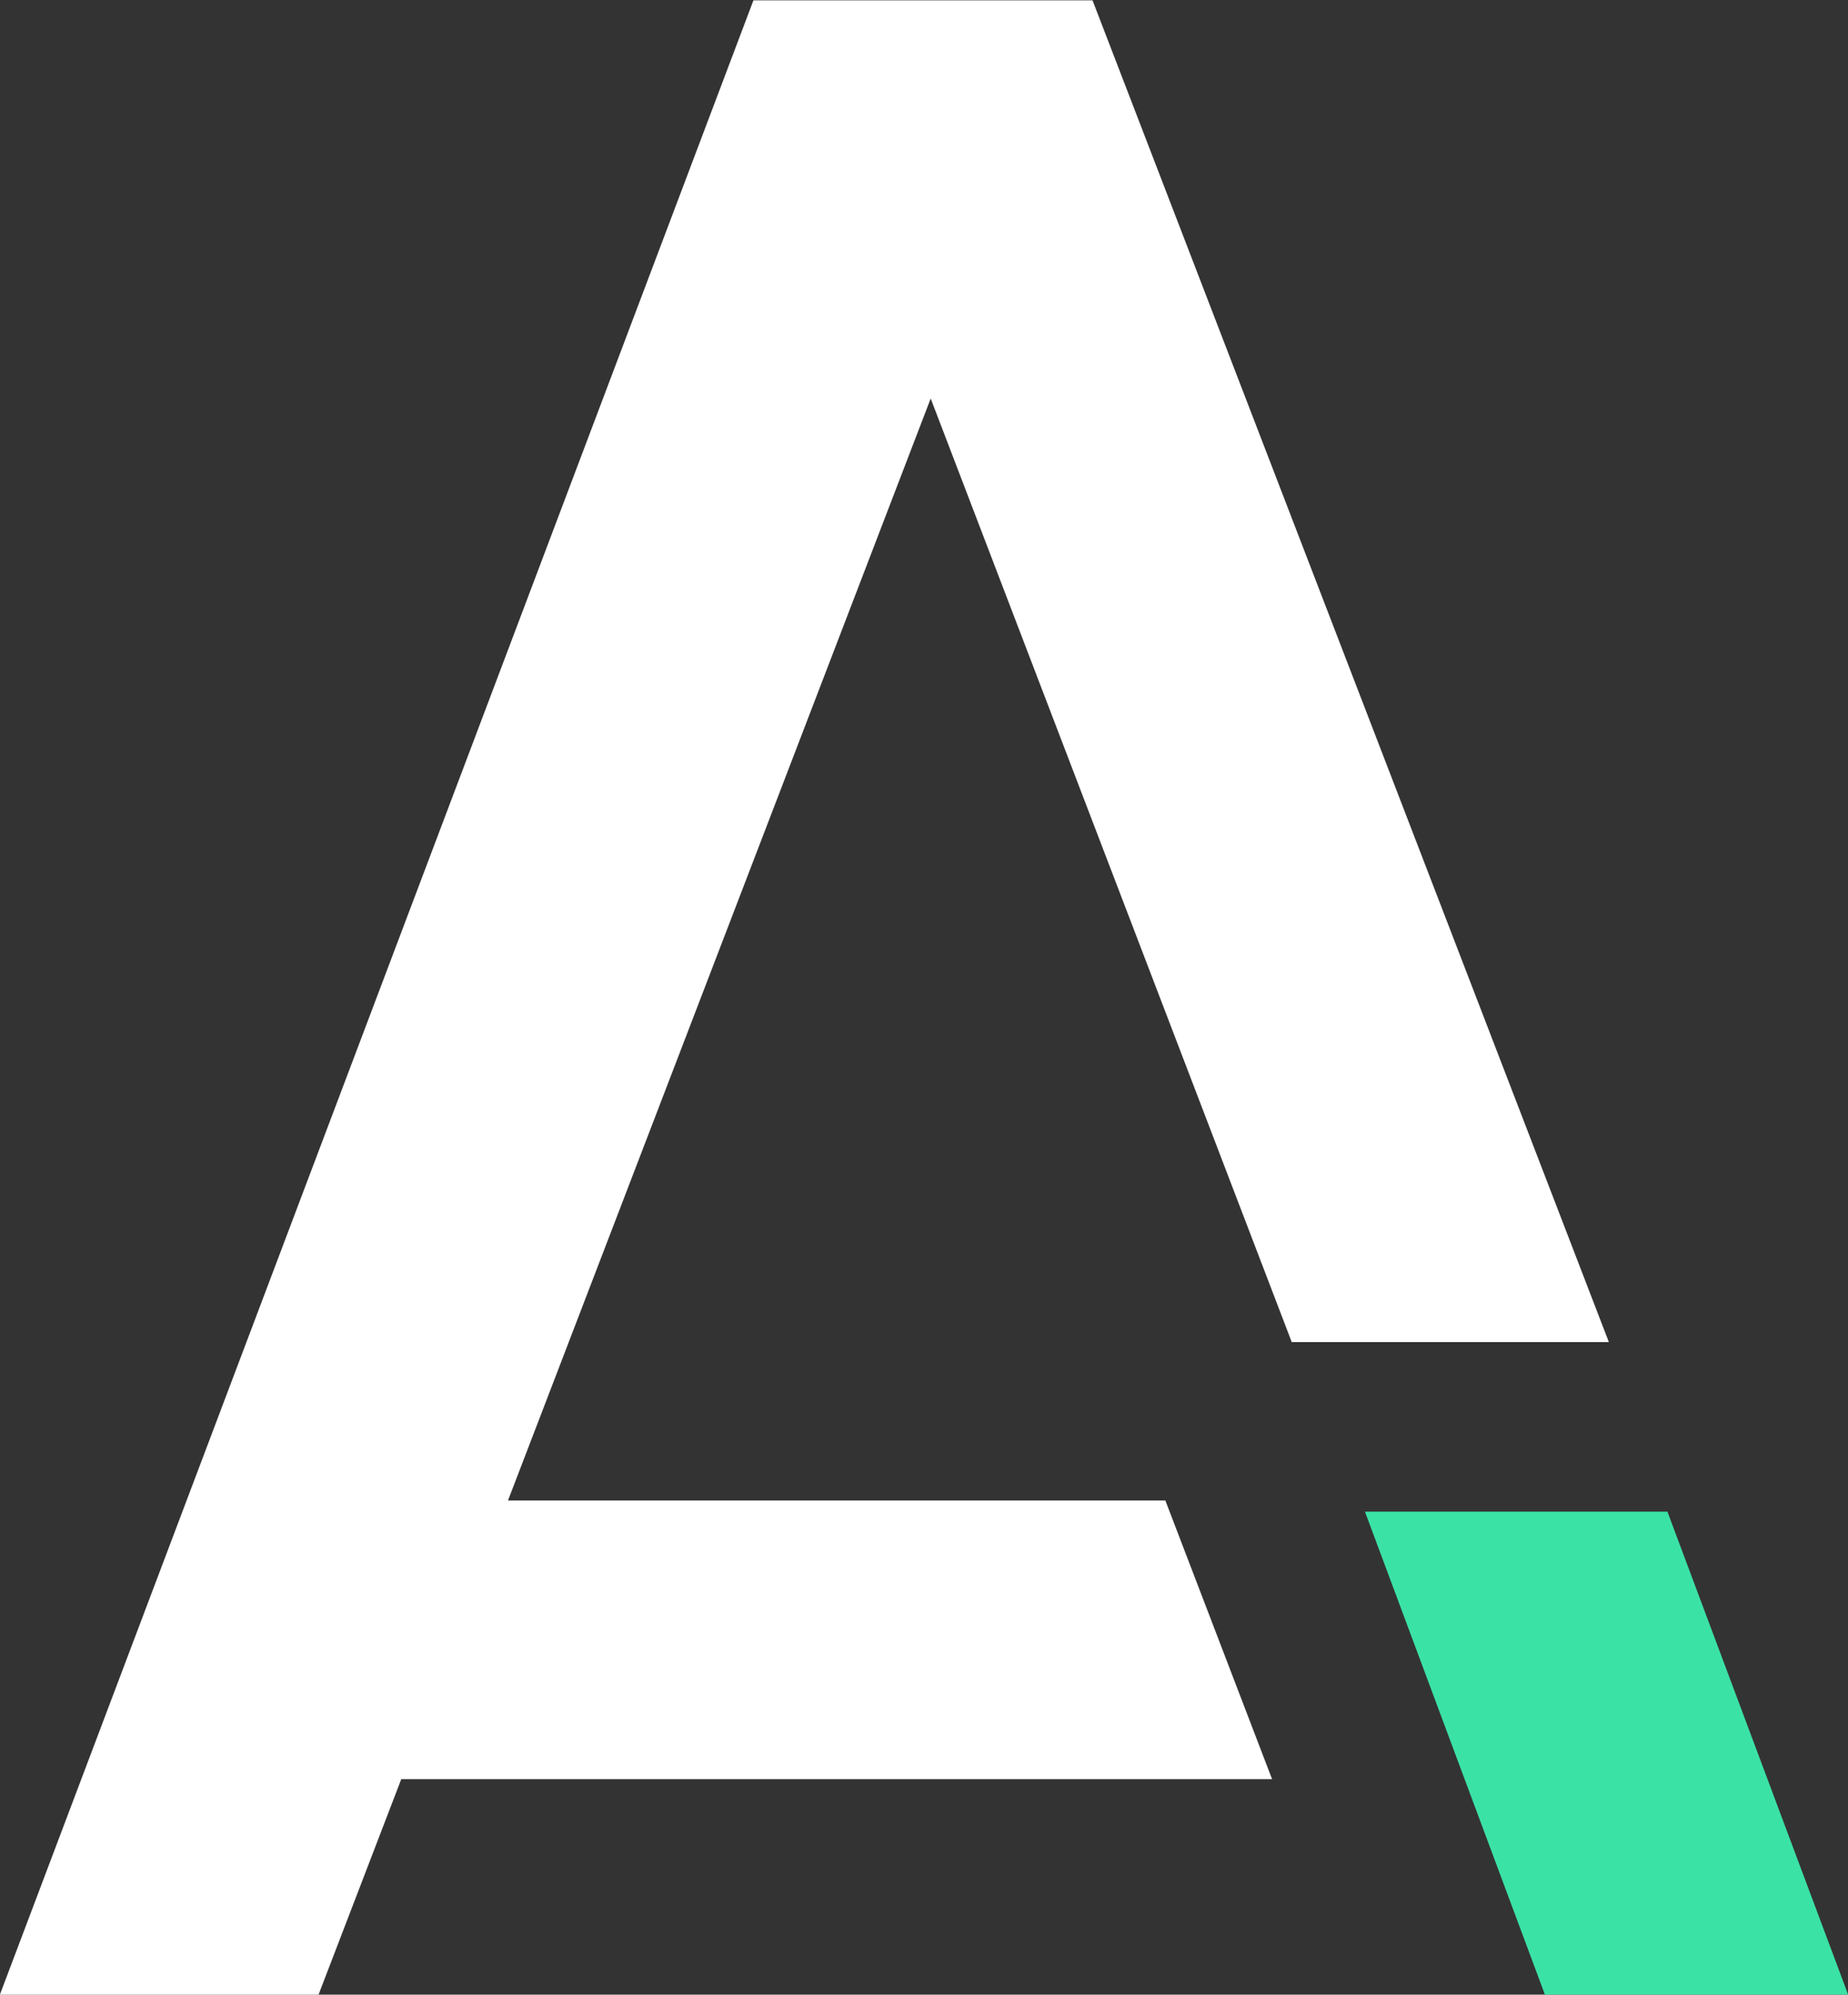
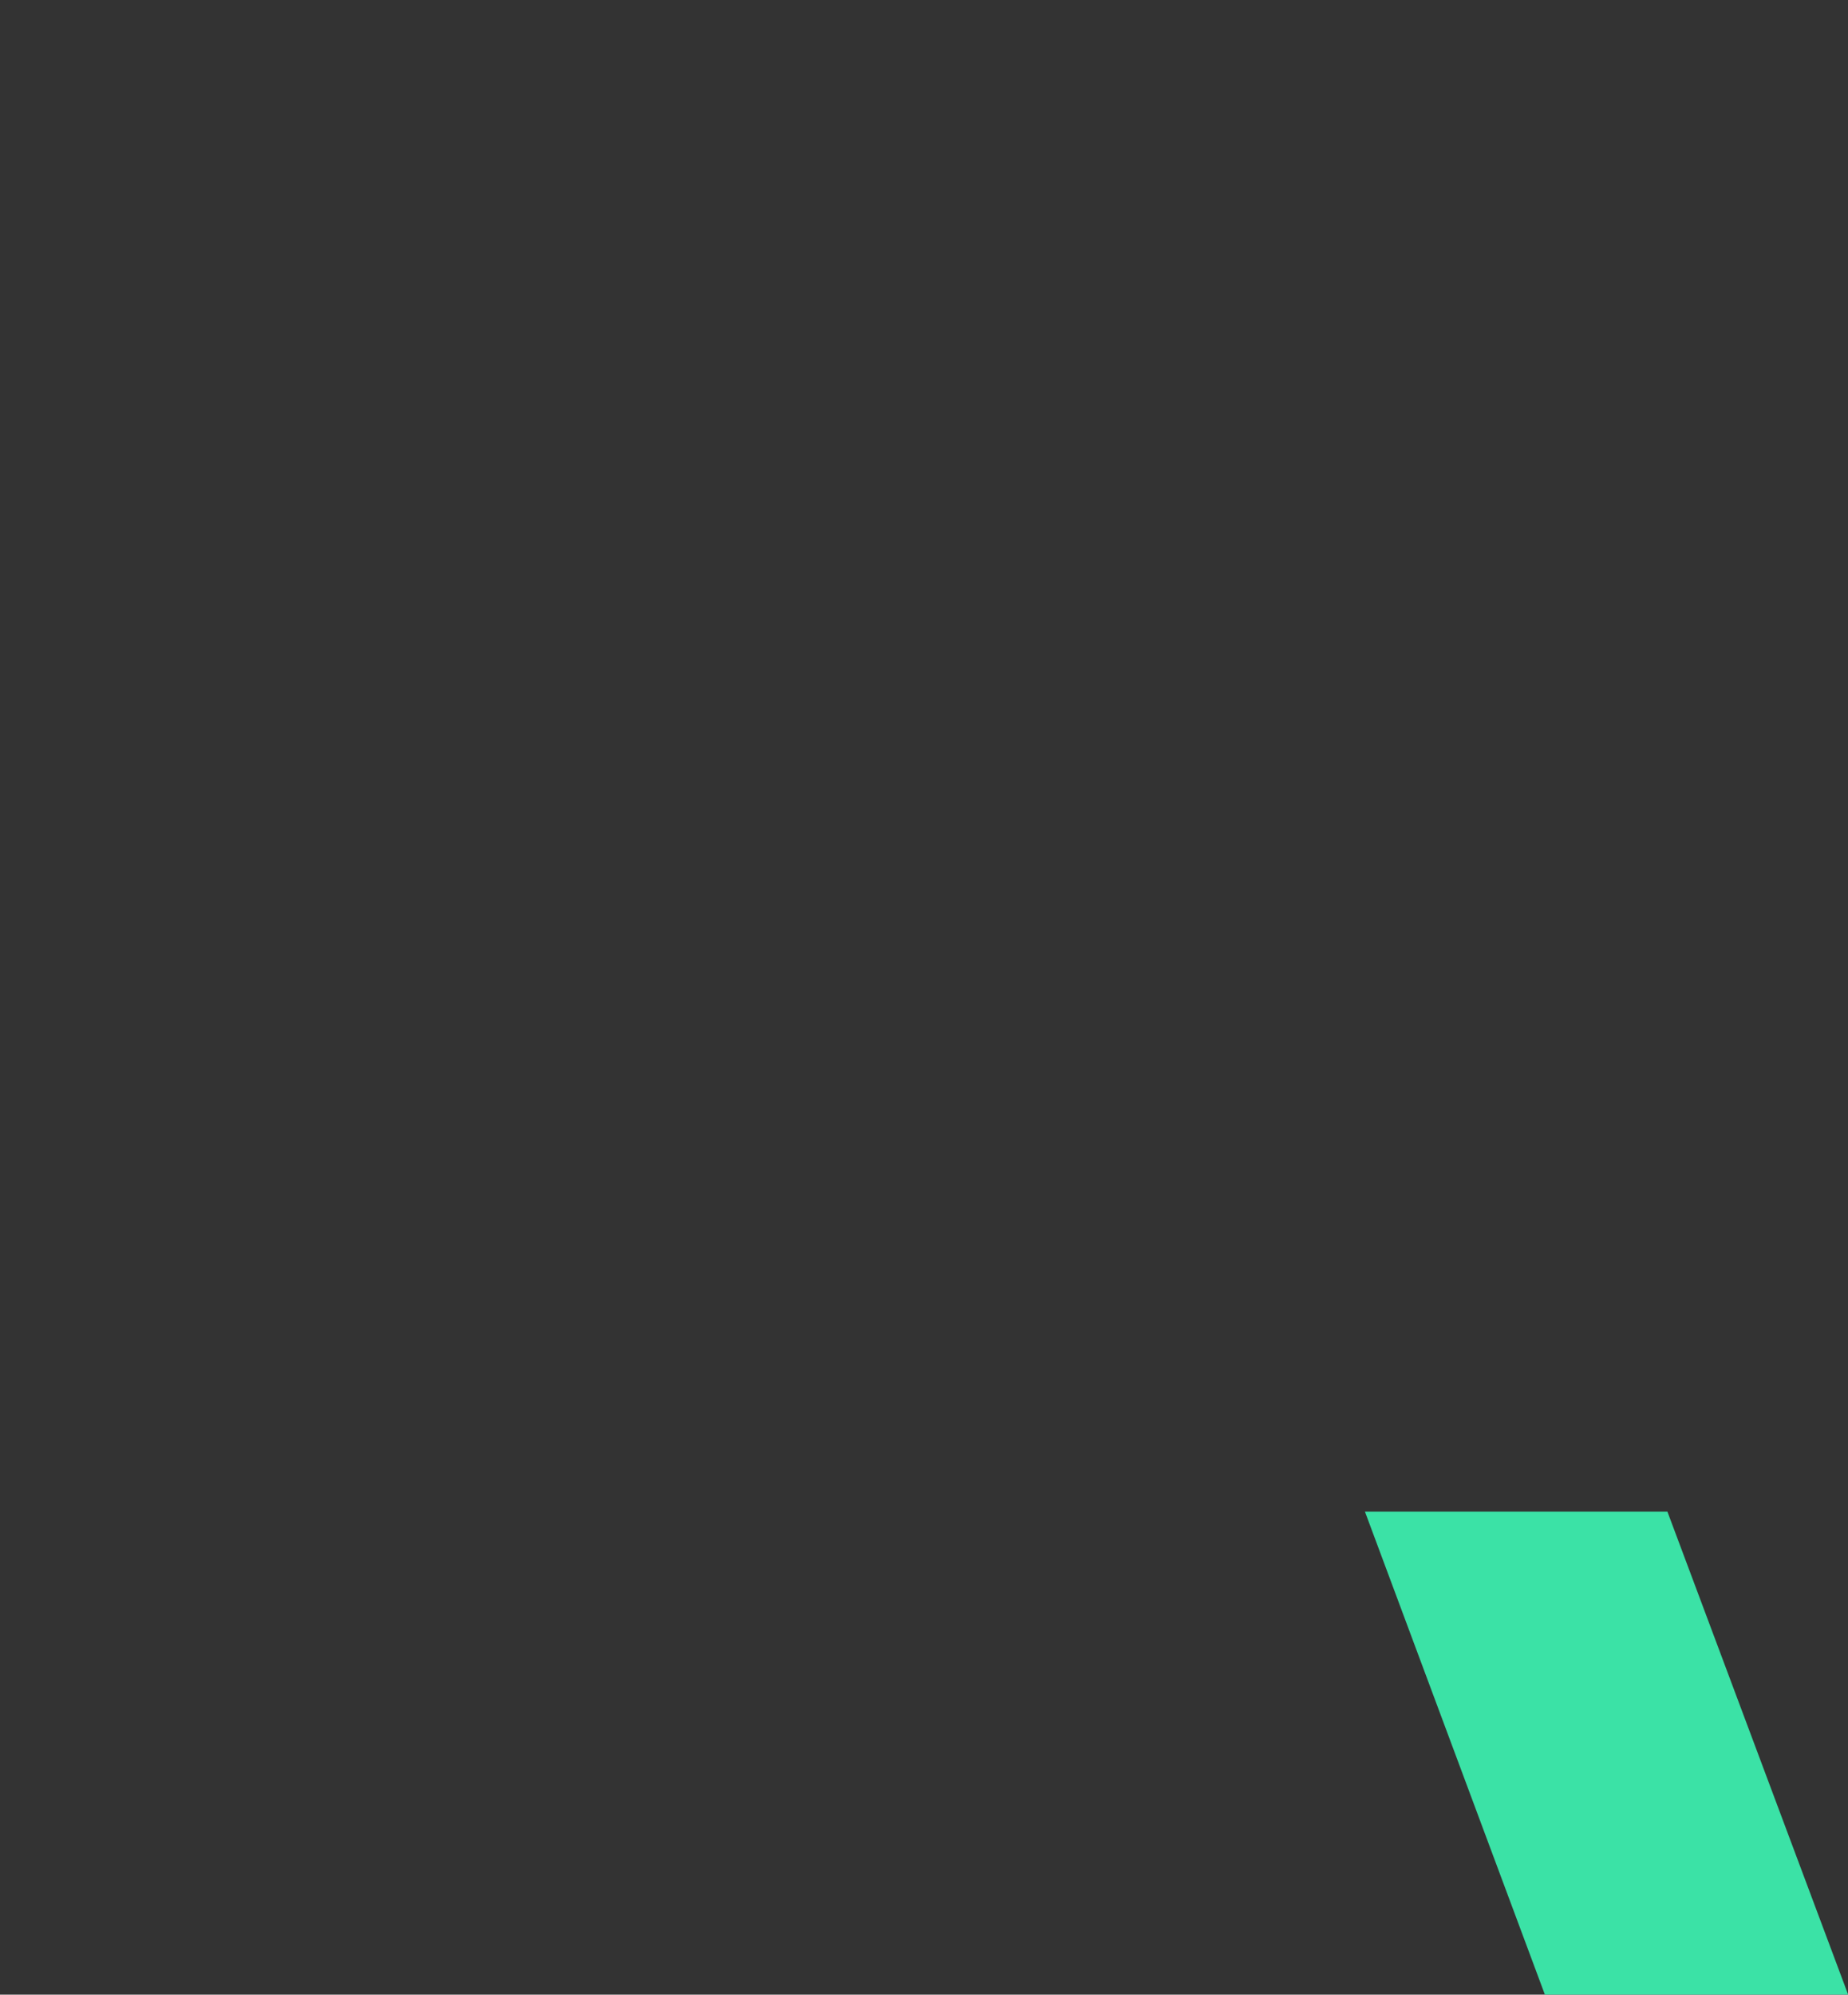
<svg xmlns="http://www.w3.org/2000/svg" id="Calque_1" x="0px" y="0px" viewBox="0 0 479.6 517.5" style="enable-background:new 0 0 479.6 517.5;" xml:space="preserve">
  <rect x="0" y="0" width="479.6" height="517.5" fill="#333333" stroke="none" />
  <style type="text/css">	.st0{fill:#FFFFFF;}	.st1{fill:#3BE2A6;}</style>
  <g id="Groupe_124" transform="translate(-1451.464 -91.412)">
-     <path id="Tracé_420" class="st0" d="M1693,194.8l-109.7,285.9h170.6l27.7,72.3h-226l-21.5,56h-82.7l195.6-517.5h88L1869,439.6  h-82.3L1693,194.8z" />
    <path id="Tracé_421" class="st1" d="M1931.1,608.9h-78.7l-46.7-125.3v0h78.5v0L1931.1,608.9z" />
  </g>
</svg>